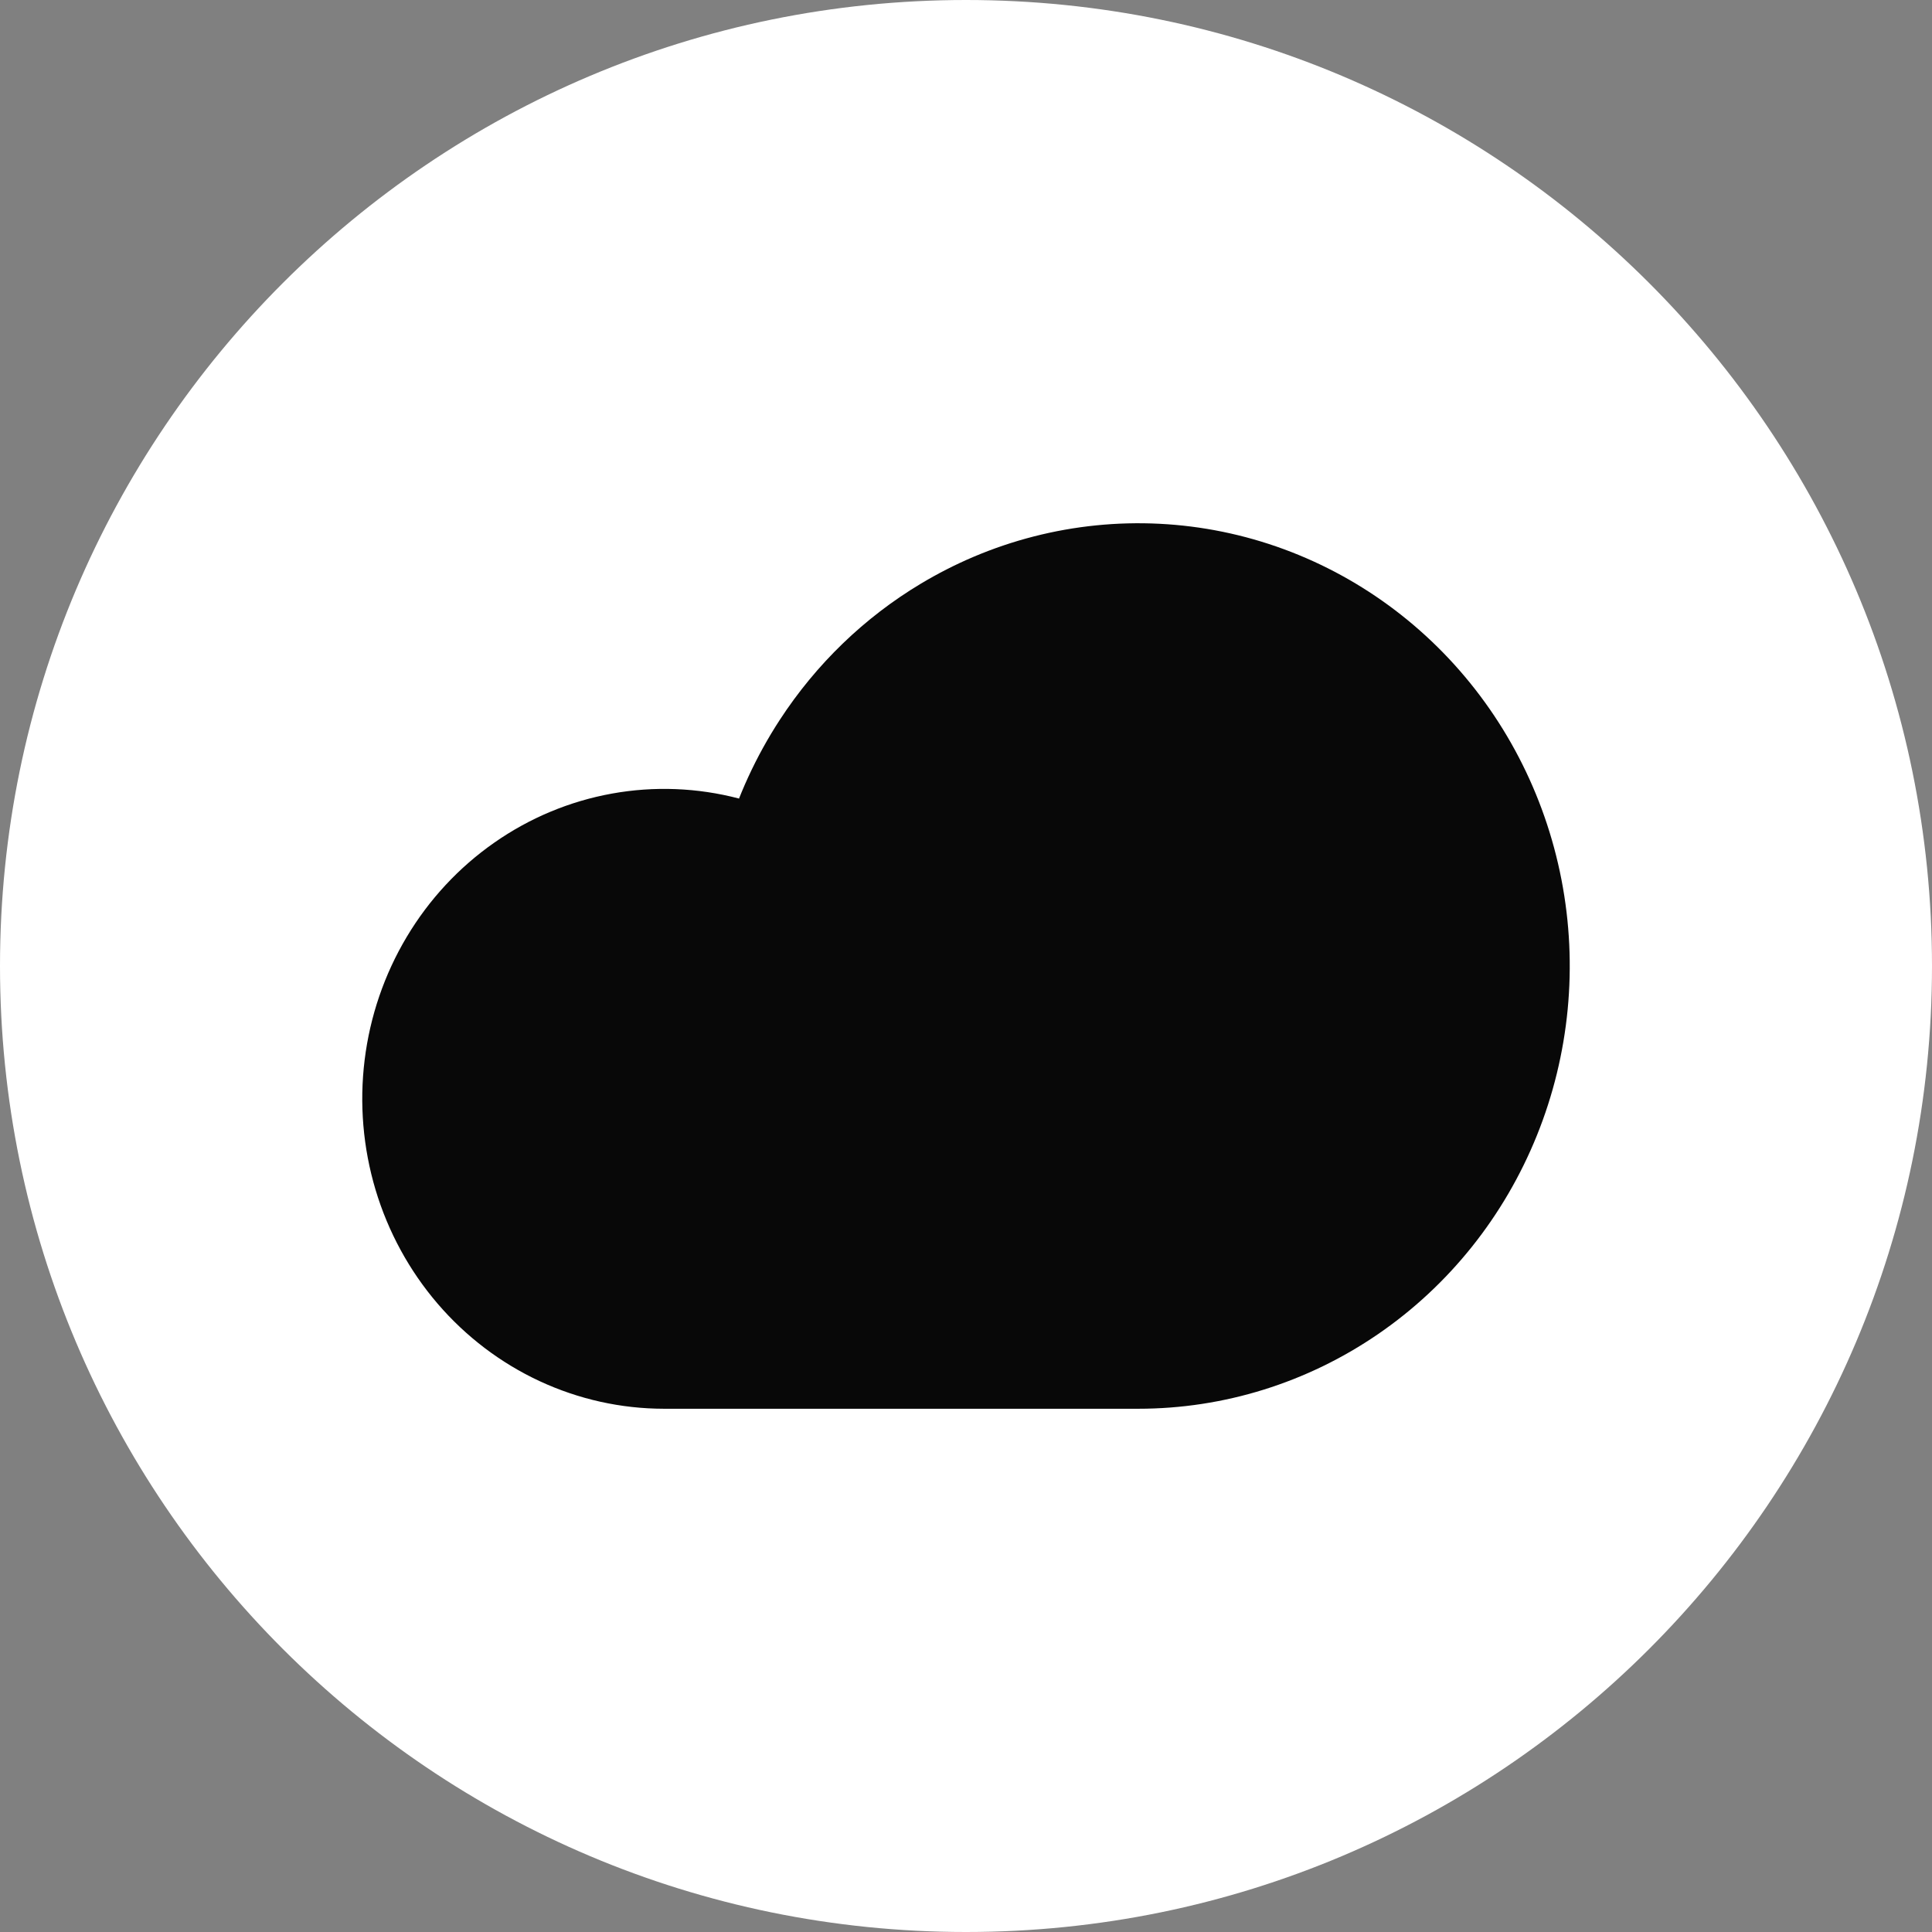
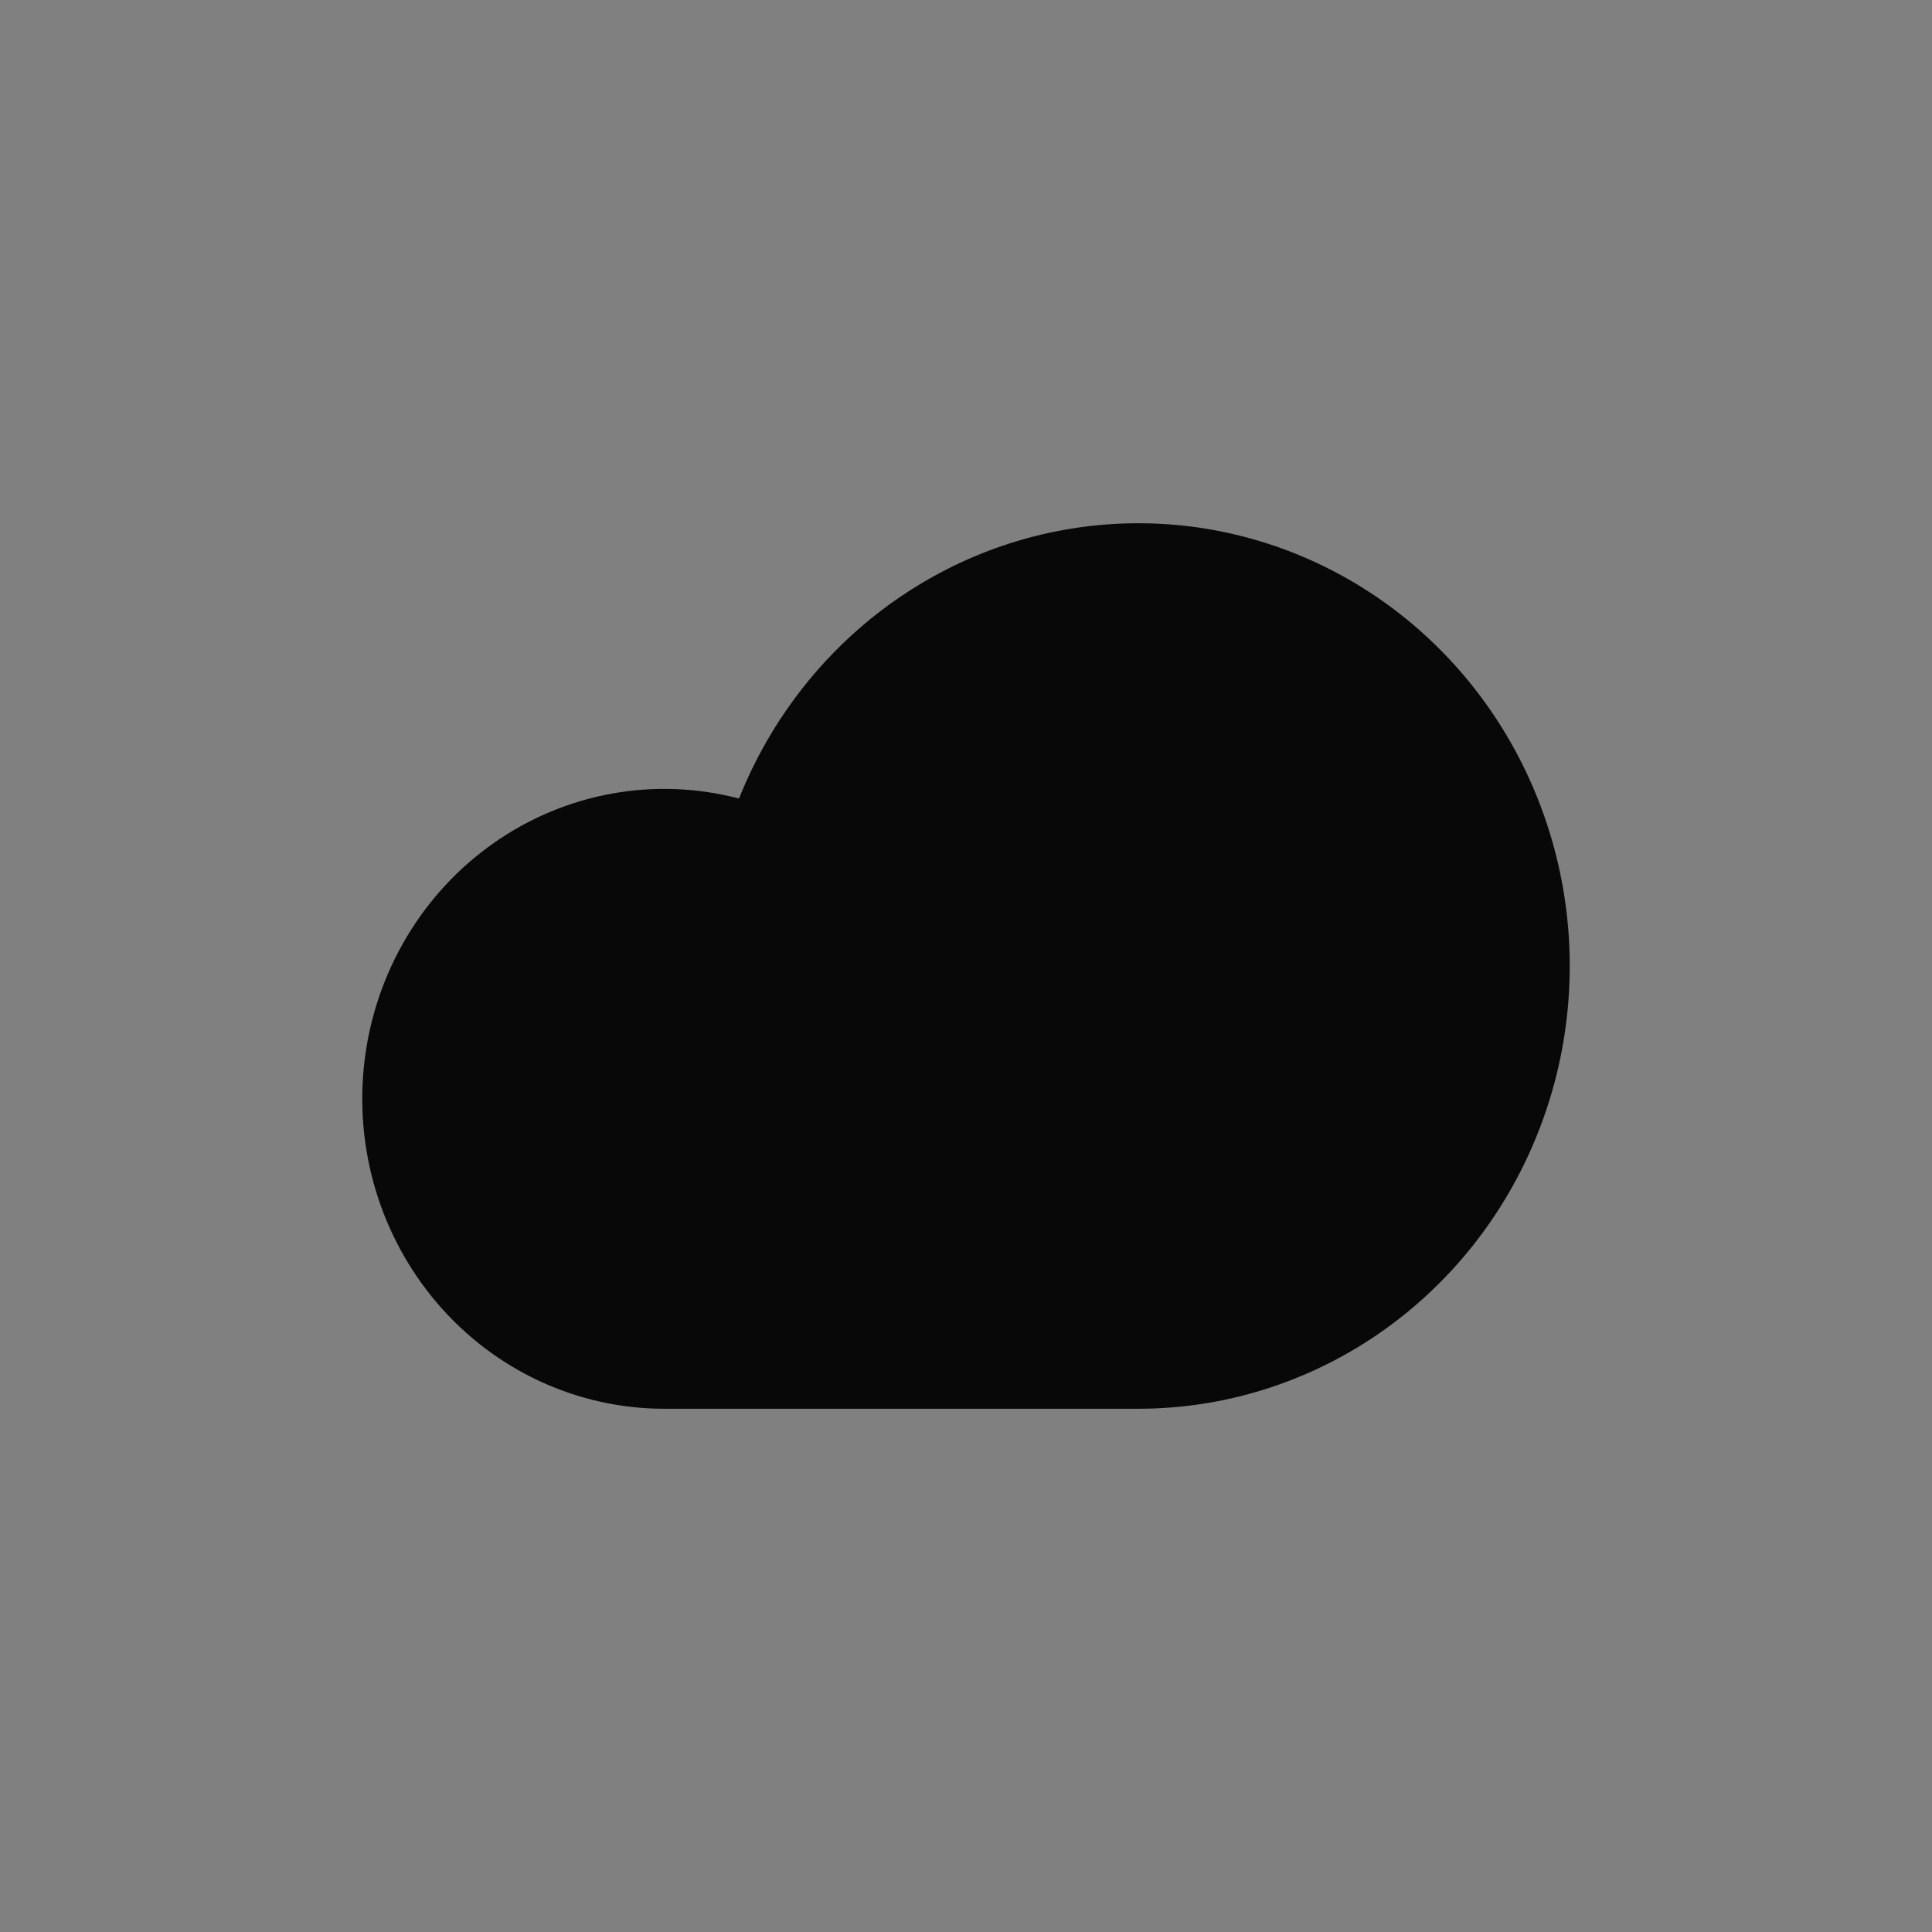
<svg xmlns="http://www.w3.org/2000/svg" width="48" height="48" viewBox="0 0 48 48" fill="none">
  <rect x="0" y="0" width="48" height="48" fill="#808080" stroke="none" />
-   <path d="M24 0C37.255 0 48 10.745 48 24C48 37.255 37.255 48 24 48C10.745 48 0 37.255 0 24C0 10.745 10.745 0 24 0Z" fill="white" />
  <path d="M17.565 24C17.565 21.824 18.193 19.698 19.371 17.889C20.277 16.497 21.477 15.341 22.875 14.503C23.294 14.252 23.73 14.029 24.181 13.837C26.139 13.005 28.294 12.787 30.373 13.211C32.452 13.636 34.362 14.684 35.861 16.222C37.36 17.76 38.38 19.72 38.794 21.854C39.208 23.988 38.995 26.2 38.184 28.209C37.373 30.22 35.999 31.938 34.237 33.146C32.474 34.355 30.402 35 28.282 35H23.625H16.493C15.429 34.999 14.378 34.765 13.409 34.315C12.44 33.865 11.575 33.208 10.872 32.389C10.169 31.569 9.644 30.606 9.331 29.562C9.019 28.519 8.926 27.419 9.059 26.336C9.192 25.252 9.548 24.211 10.104 23.279C10.659 22.348 11.401 21.549 12.281 20.935C13.16 20.32 14.157 19.905 15.205 19.716C16.252 19.527 17.327 19.569 18.358 19.839" fill="#080808" />
</svg>